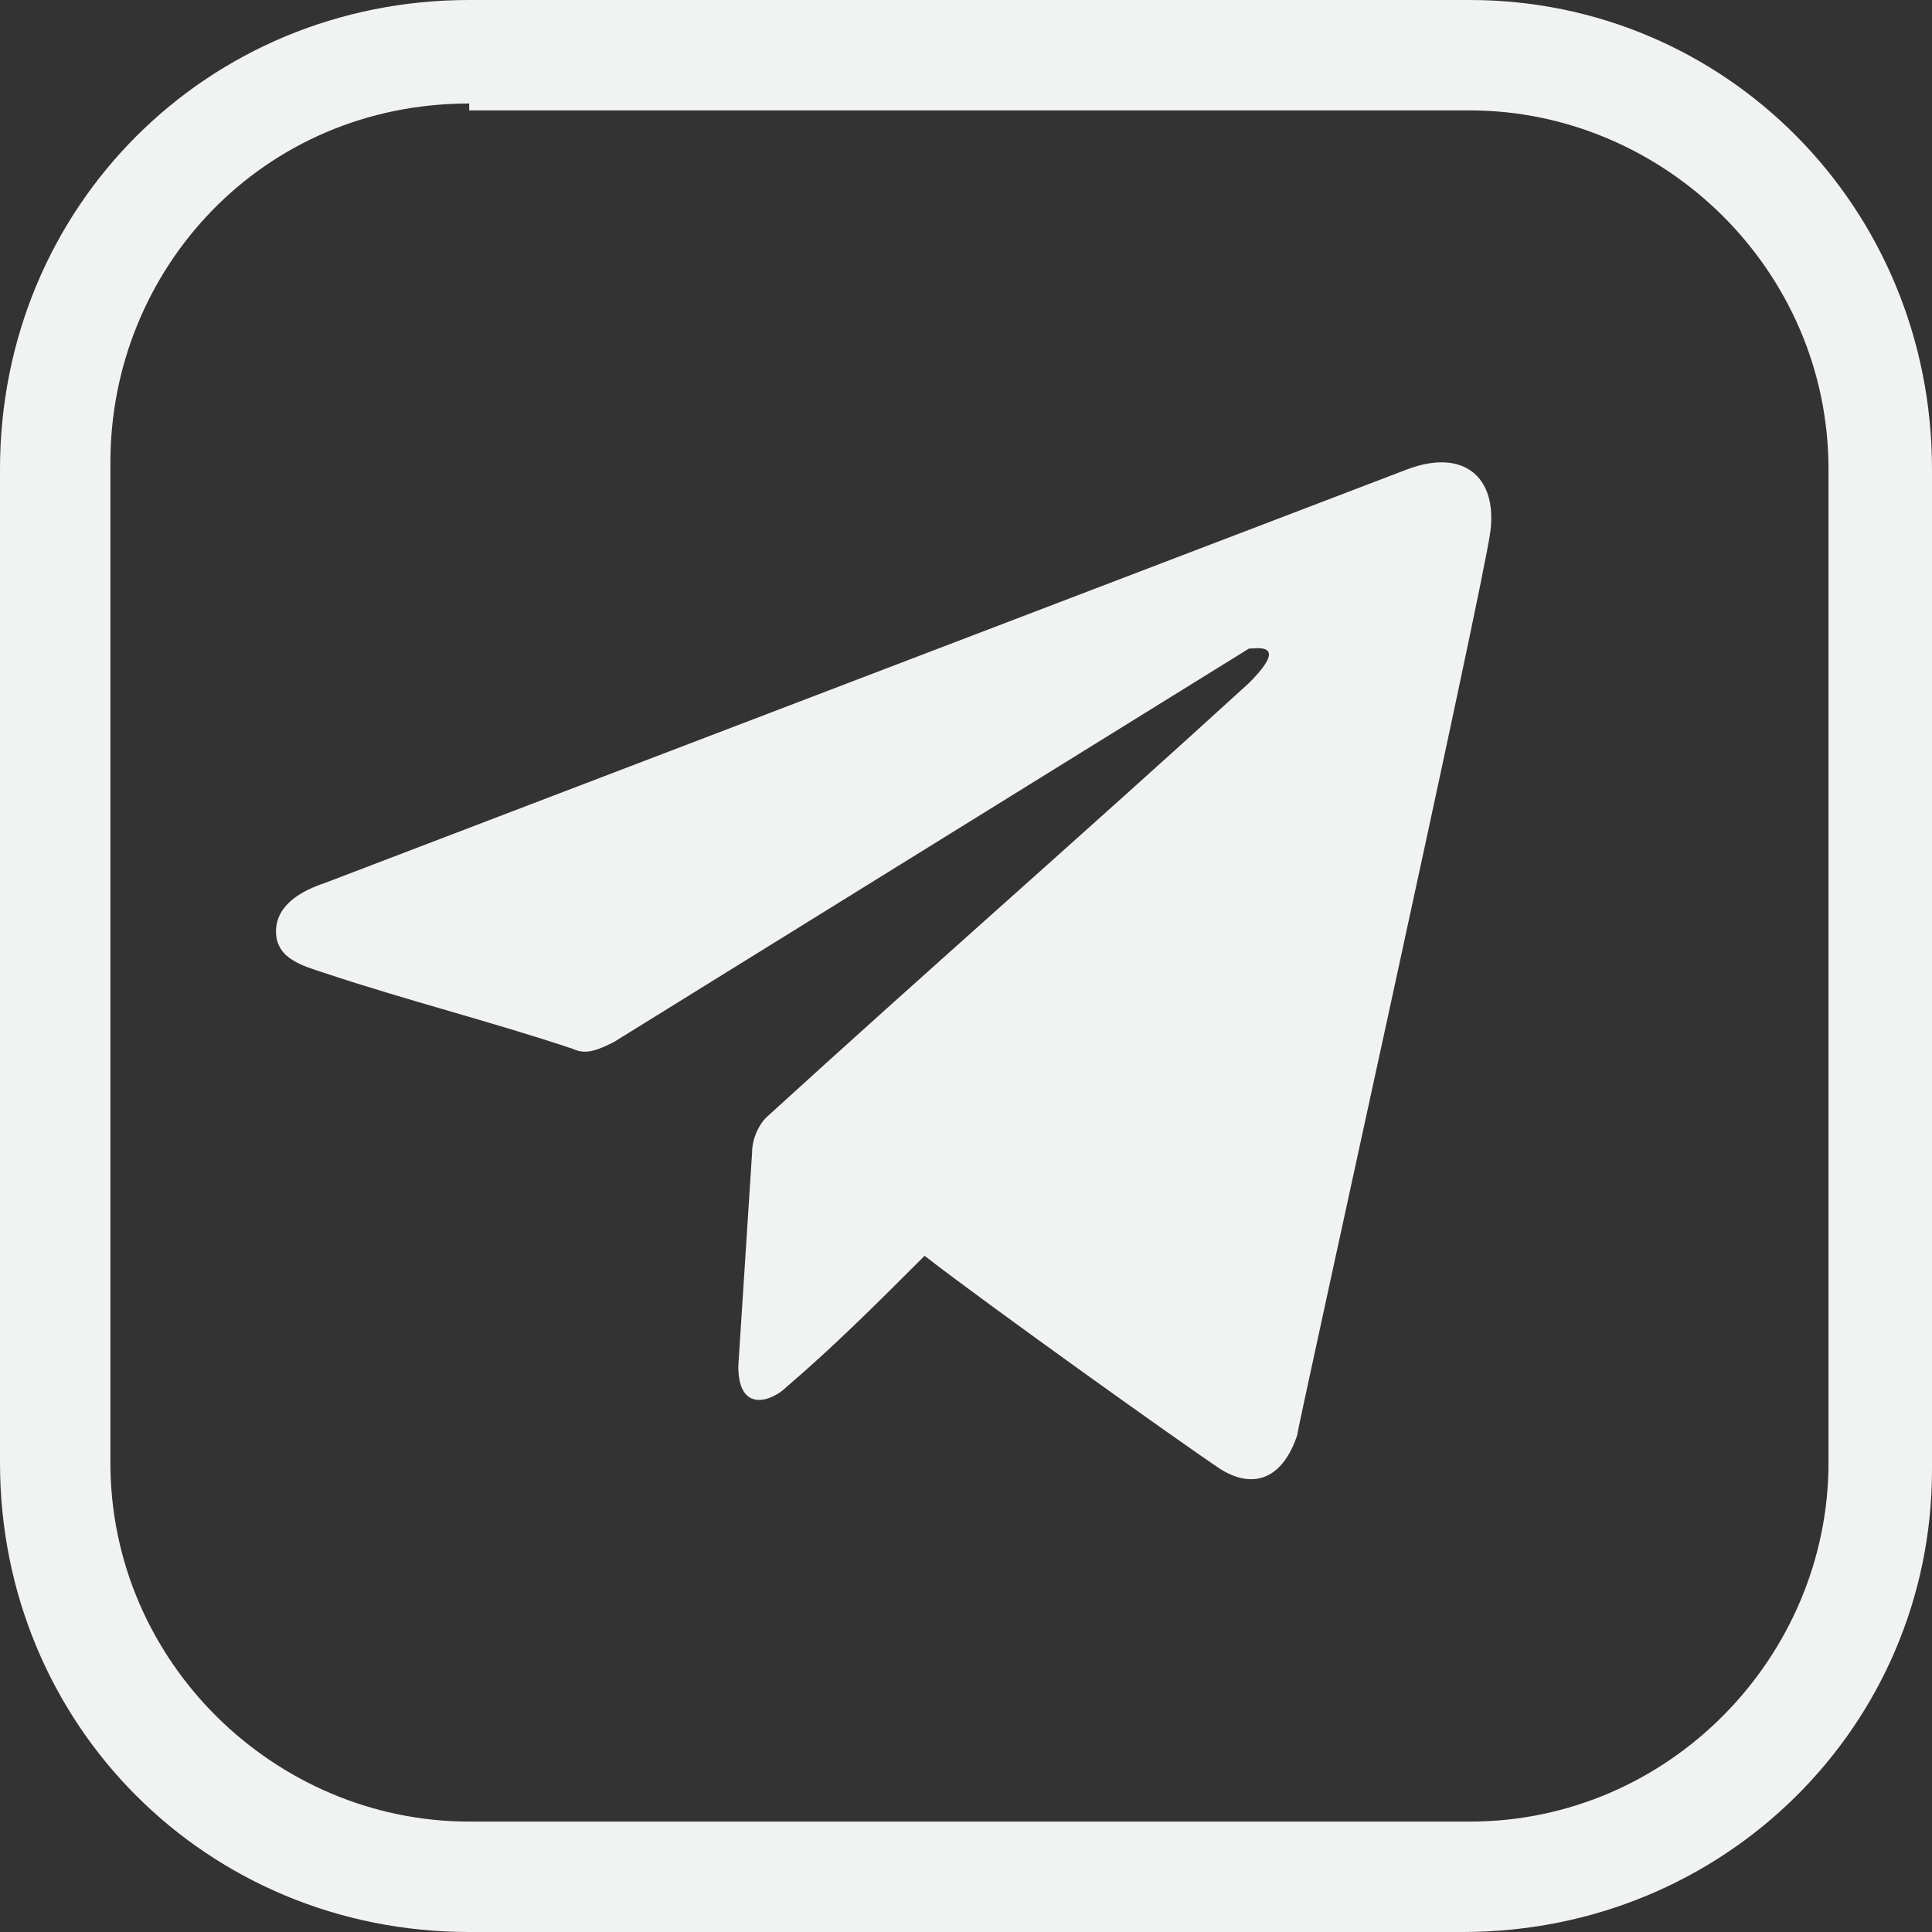
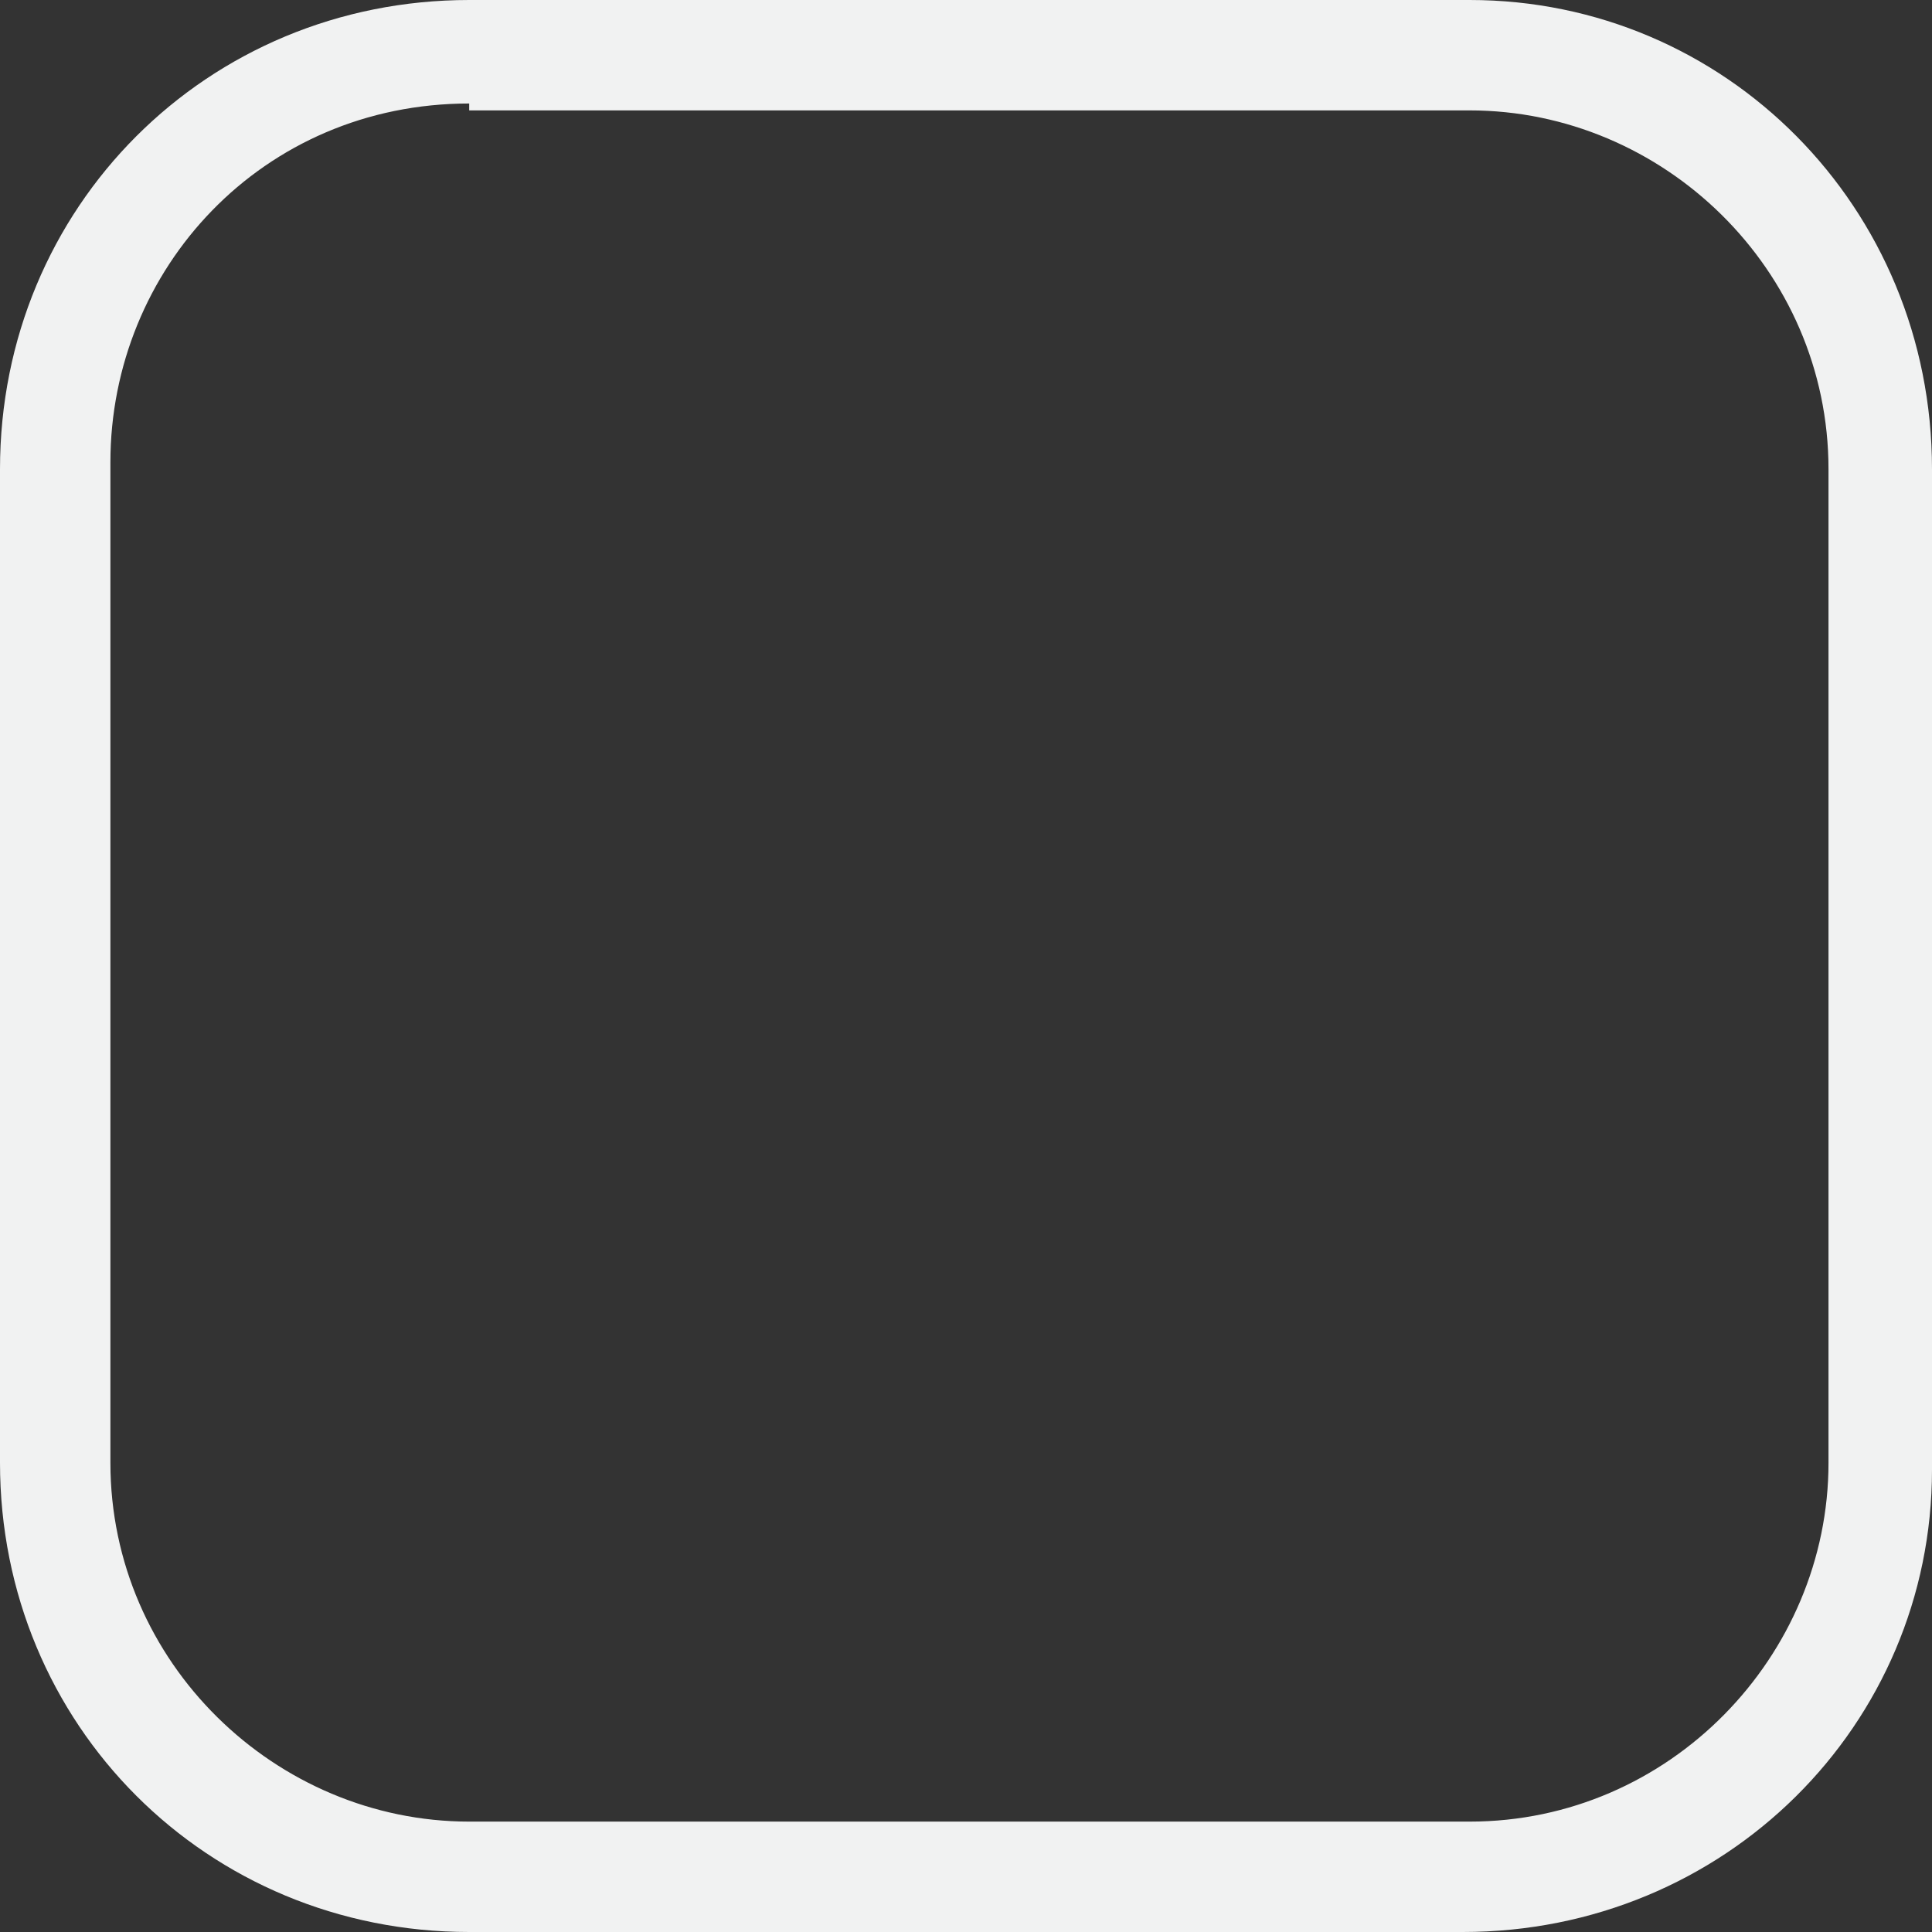
<svg xmlns="http://www.w3.org/2000/svg" version="1.1" x="0px" y="0px" viewBox="0 0 28 28" enable-background="new 0 0 28 28" xml:space="preserve">
  <rect x="0" y="0" width="28" height="28" fill="#333333" stroke="none" />
  <g id="Bg">
</g>
  <g id="White" display="none">
</g>
  <g id="Main">
</g>
  <g id="Futer">
    <g>
      <g>
        <path fill="#F1F2F2" d="M21.2,28H6.8C3,28,0,25,0,21.2V6.8C0,3,3,0,6.8,0h14.5C25,0,28,3,28,6.8v14.5C28,25,25,28,21.2,28z      M6.8,1.5c-3,0-5.2,2.4-5.2,5.2v14.5c0,2.9,2.4,5.2,5.2,5.2h14.5c2.9,0,5.2-2.4,5.2-5.2V6.8c0-2.9-2.4-5.2-5.2-5.2H6.8z" />
      </g>
      <g>
        <g>
          <g>
            <g>
-               <path fill="#F1F2F2" d="M13.4,18.2c0.9,0.7,3.7,2.7,4.3,3.1c0.5,0.3,0.9,0.1,1.1-0.5c0-0.1,2.7-12.3,2.8-13.1        c0.1-0.8-0.4-1.2-1.2-0.9l-15.7,6c-0.3,0.1-0.7,0.3-0.7,0.7c0,0.4,0.4,0.5,0.7,0.6c1.2,0.4,2.4,0.7,3.6,1.1        c0.2,0.1,0.4,0,0.6-0.1l9.2-5.7c0.1,0,0.6-0.1,0,0.5c-2.3,2.1-4.7,4.2-7,6.3c-0.1,0.1-0.2,0.3-0.2,0.5l-0.2,3.1        c0,0.7,0.5,0.5,0.7,0.3C12.1,19.5,12.7,18.9,13.4,18.2z" />
-             </g>
+               </g>
          </g>
        </g>
      </g>
    </g>
  </g>
  <g id="Layer_6">
</g>
  <g id="Grid" display="none">
</g>
</svg>